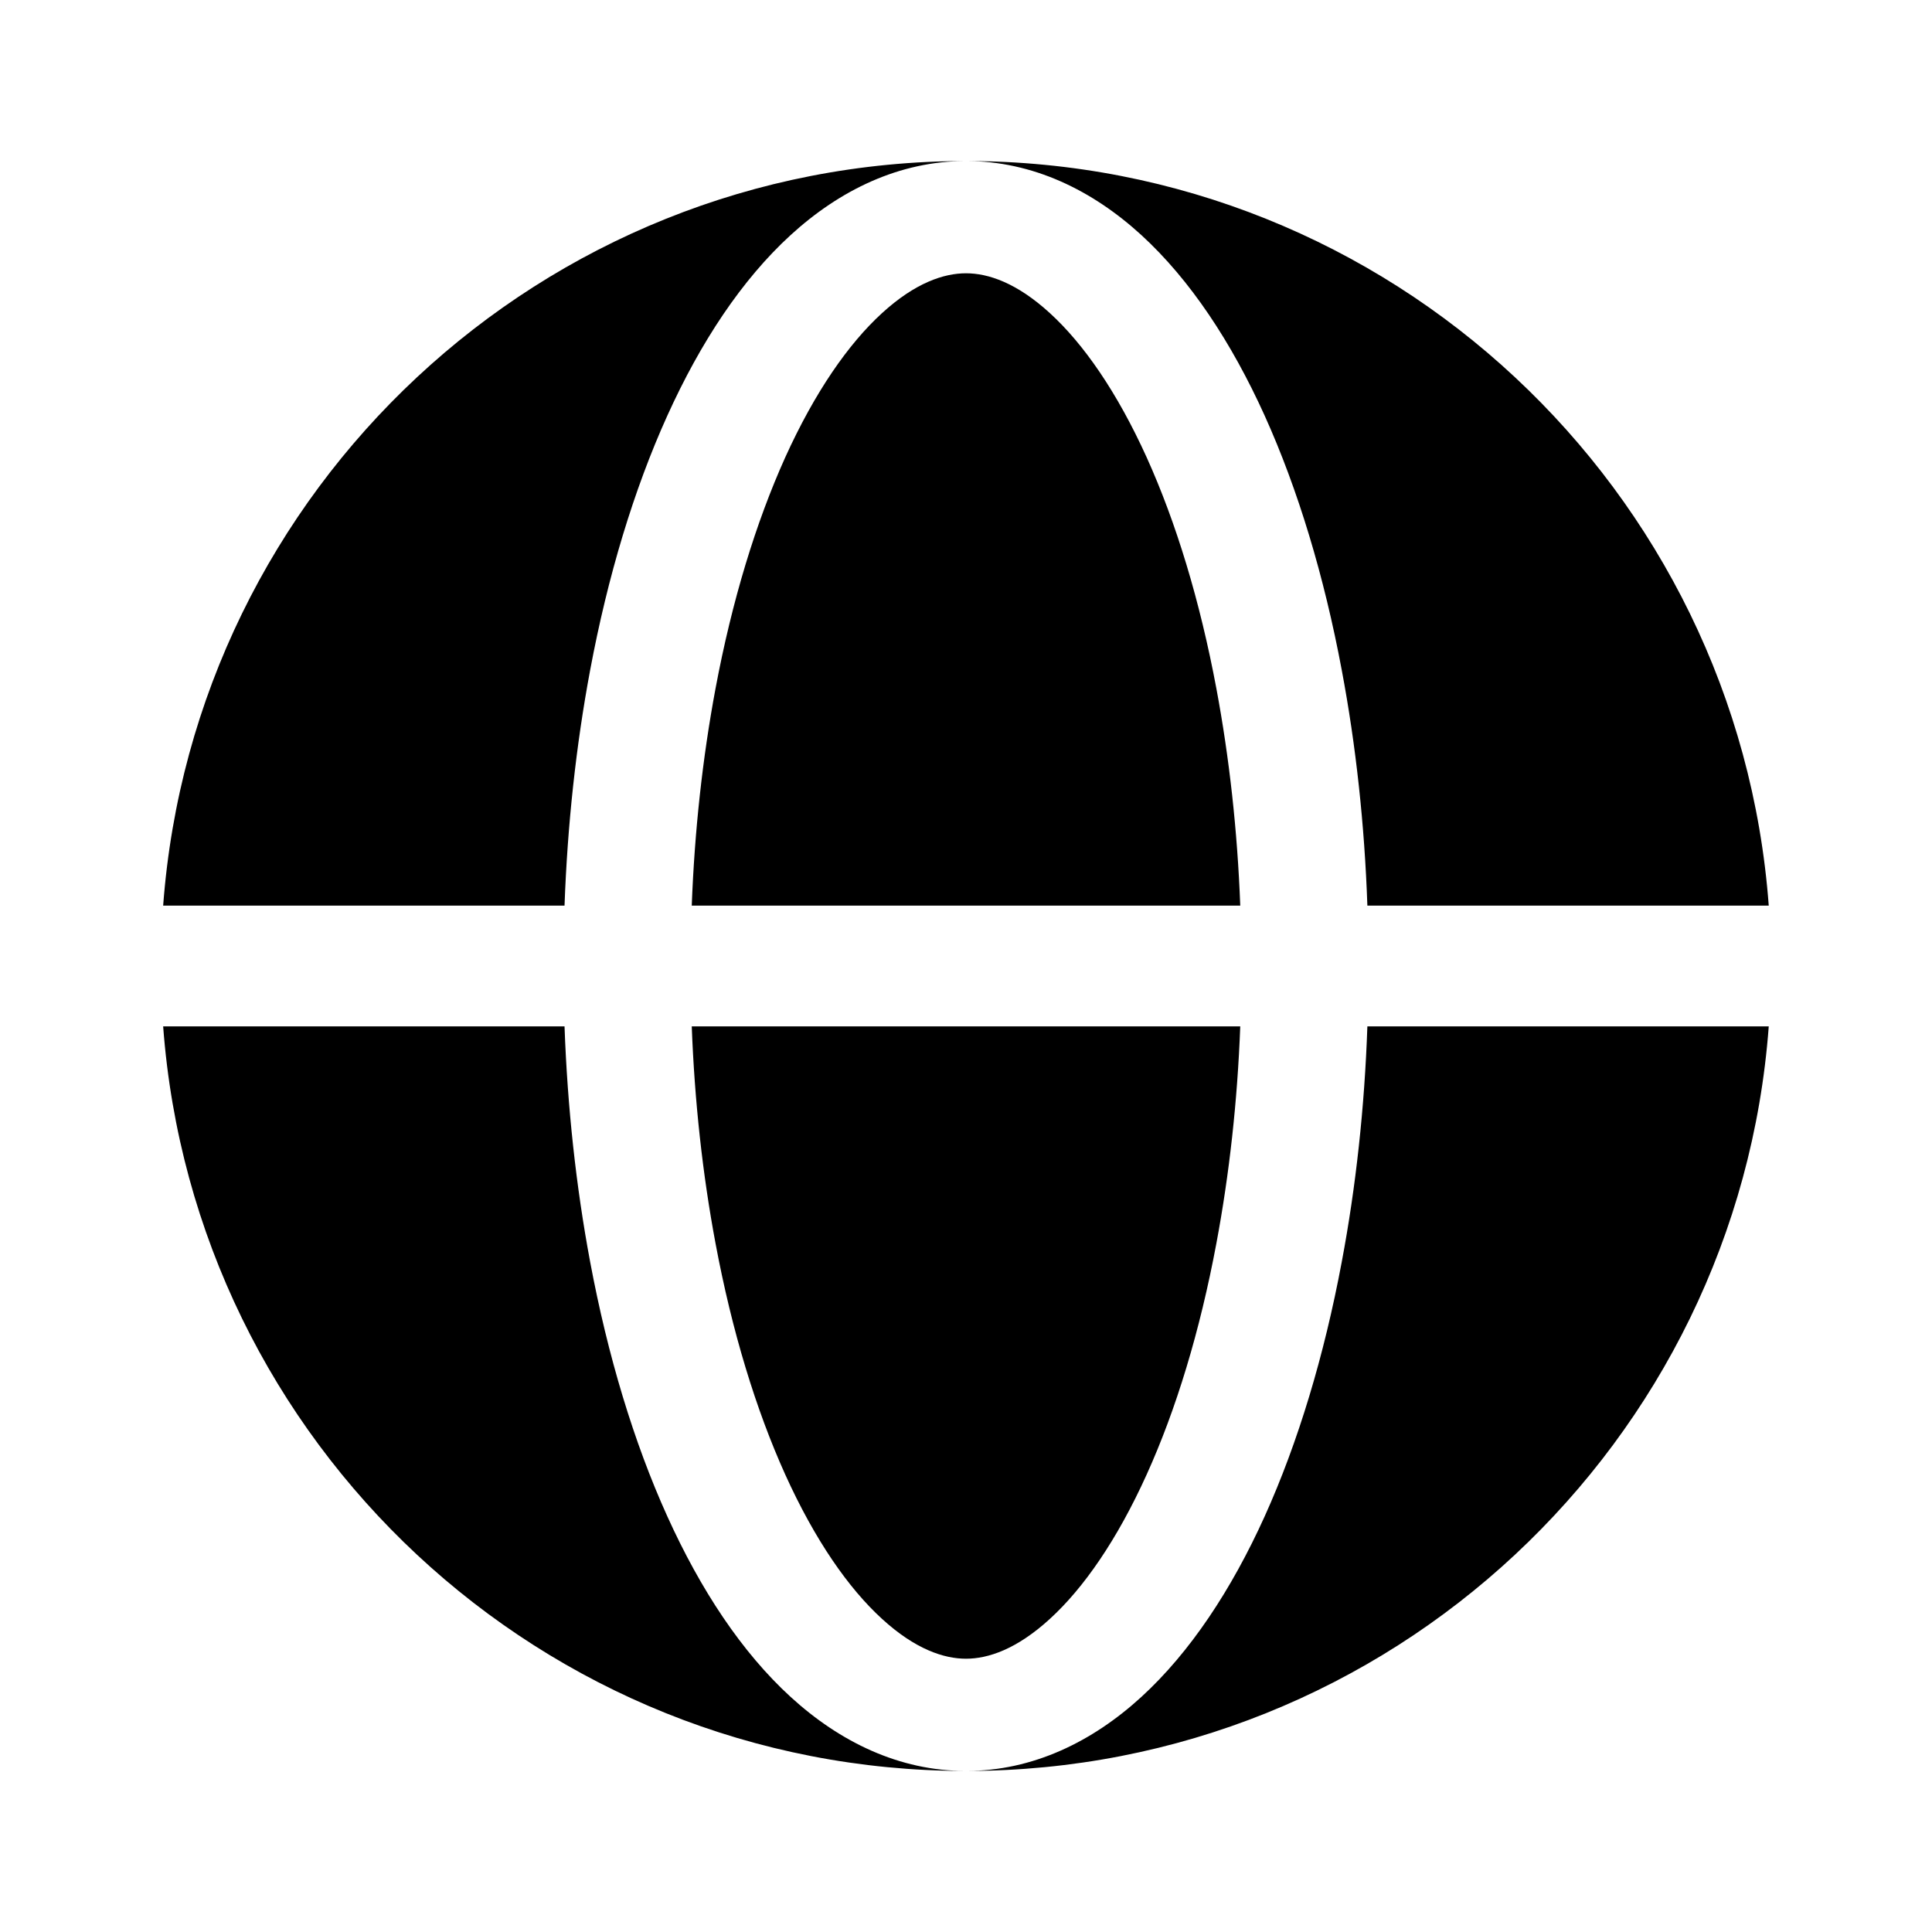
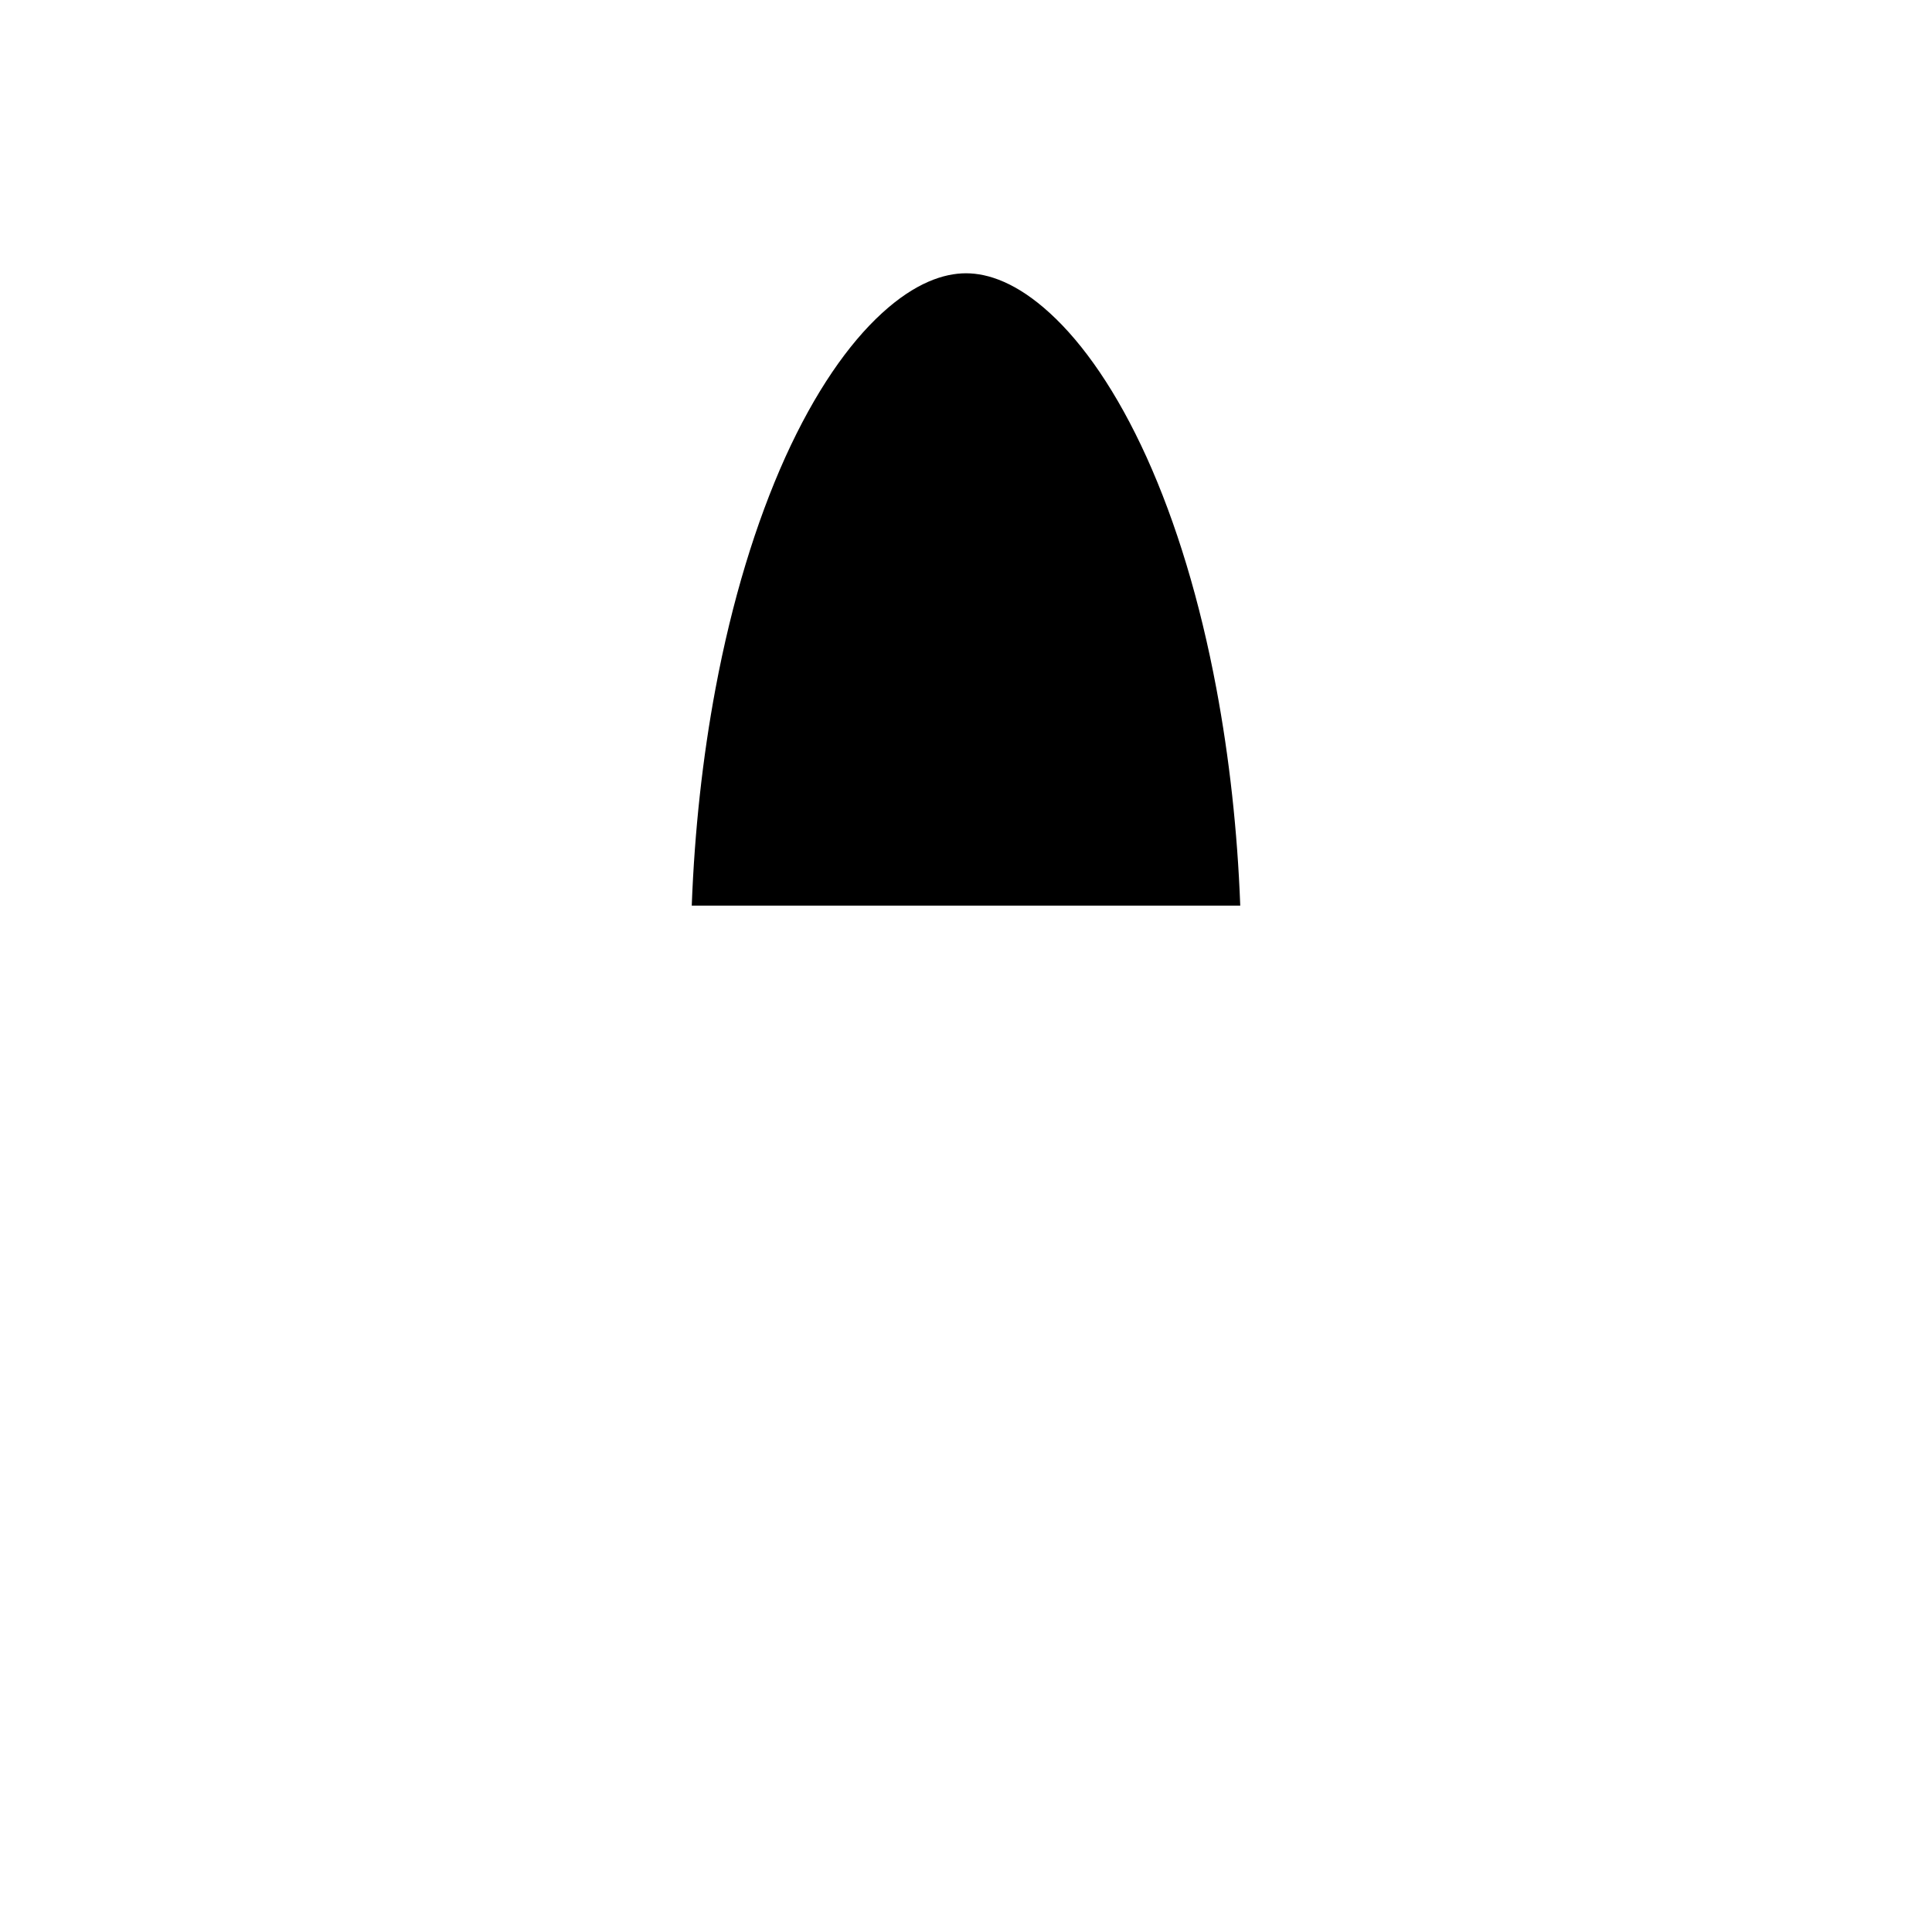
<svg xmlns="http://www.w3.org/2000/svg" width="20" height="20" viewBox="0 0 20 20" fill="none">
-   <path fill-rule="evenodd" clip-rule="evenodd" d="M1.689 9.375C2.009 5.064 5.608 1.667 10 1.667C9.307 1.667 8.691 1.97 8.184 2.434C7.679 2.896 7.253 3.541 6.908 4.303C6.561 5.069 6.291 5.966 6.109 6.938C5.963 7.718 5.874 8.54 5.844 9.375H1.689ZM1.689 10.625H5.844C5.874 11.46 5.963 12.282 6.109 13.062C6.291 14.034 6.561 14.931 6.908 15.697C7.253 16.459 7.679 17.104 8.184 17.566C8.691 18.03 9.307 18.333 10 18.333C5.608 18.333 2.009 14.935 1.689 10.625Z" fill="black" />
  <path d="M10 2.829C9.771 2.829 9.474 2.927 9.13 3.242C8.783 3.559 8.436 4.057 8.129 4.734C7.825 5.408 7.577 6.22 7.407 7.128C7.273 7.844 7.19 8.602 7.161 9.375H12.839C12.81 8.602 12.726 7.844 12.592 7.128C12.422 6.22 12.175 5.408 11.87 4.734C11.563 4.057 11.216 3.559 10.869 3.242C10.525 2.927 10.229 2.829 10 2.829Z" fill="black" />
-   <path d="M7.407 12.871C7.577 13.78 7.825 14.592 8.129 15.265C8.436 15.943 8.783 16.441 9.13 16.758C9.474 17.073 9.771 17.171 10 17.171C10.229 17.171 10.525 17.073 10.869 16.758C11.216 16.441 11.563 15.943 11.87 15.265C12.175 14.592 12.422 13.78 12.592 12.871C12.726 12.156 12.81 11.398 12.839 10.625H7.161C7.19 11.398 7.273 12.156 7.407 12.871Z" fill="black" />
-   <path d="M10 1.667C10.692 1.667 11.309 1.97 11.816 2.434C12.32 2.896 12.747 3.541 13.092 4.303C13.438 5.069 13.708 5.966 13.89 6.938C14.037 7.718 14.126 8.54 14.155 9.375H18.31C17.99 5.064 14.392 1.667 10 1.667Z" fill="black" />
-   <path d="M13.89 13.062C13.708 14.034 13.438 14.931 13.092 15.697C12.747 16.459 12.32 17.104 11.816 17.566C11.309 18.03 10.692 18.333 10 18.333C14.392 18.333 17.99 14.935 18.31 10.625H14.155C14.126 11.46 14.037 12.282 13.89 13.062Z" fill="black" />
</svg>